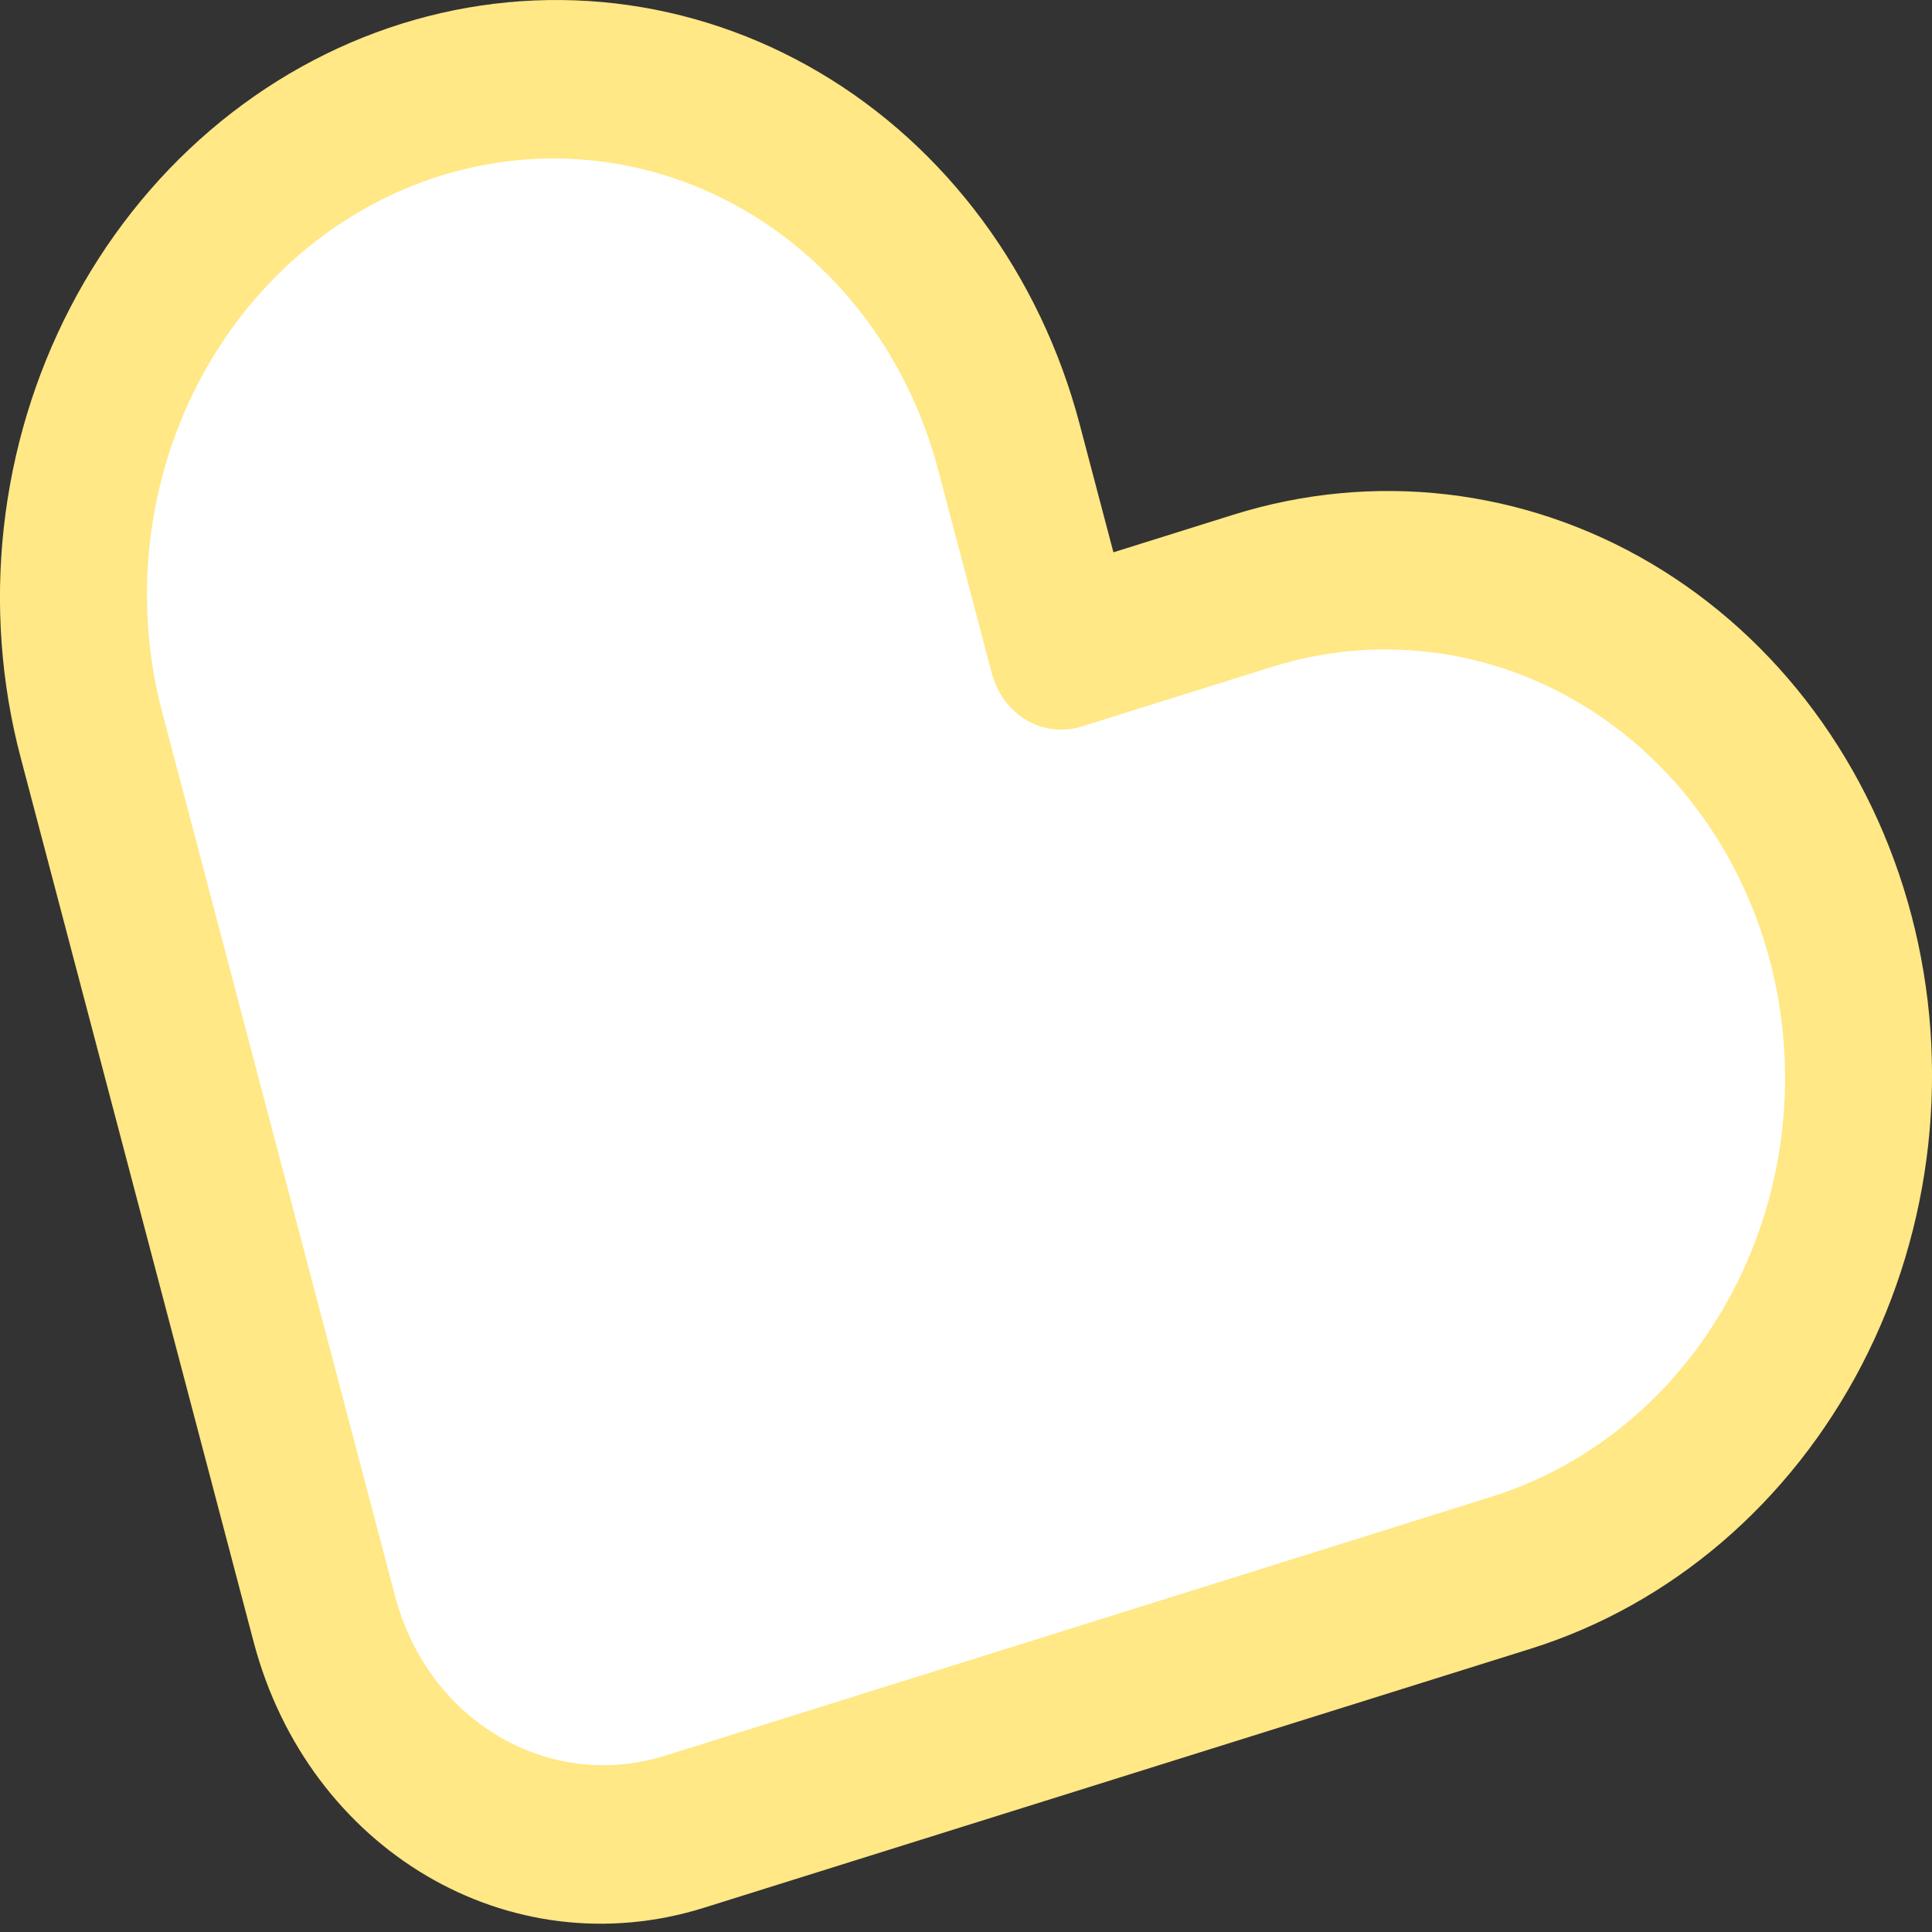
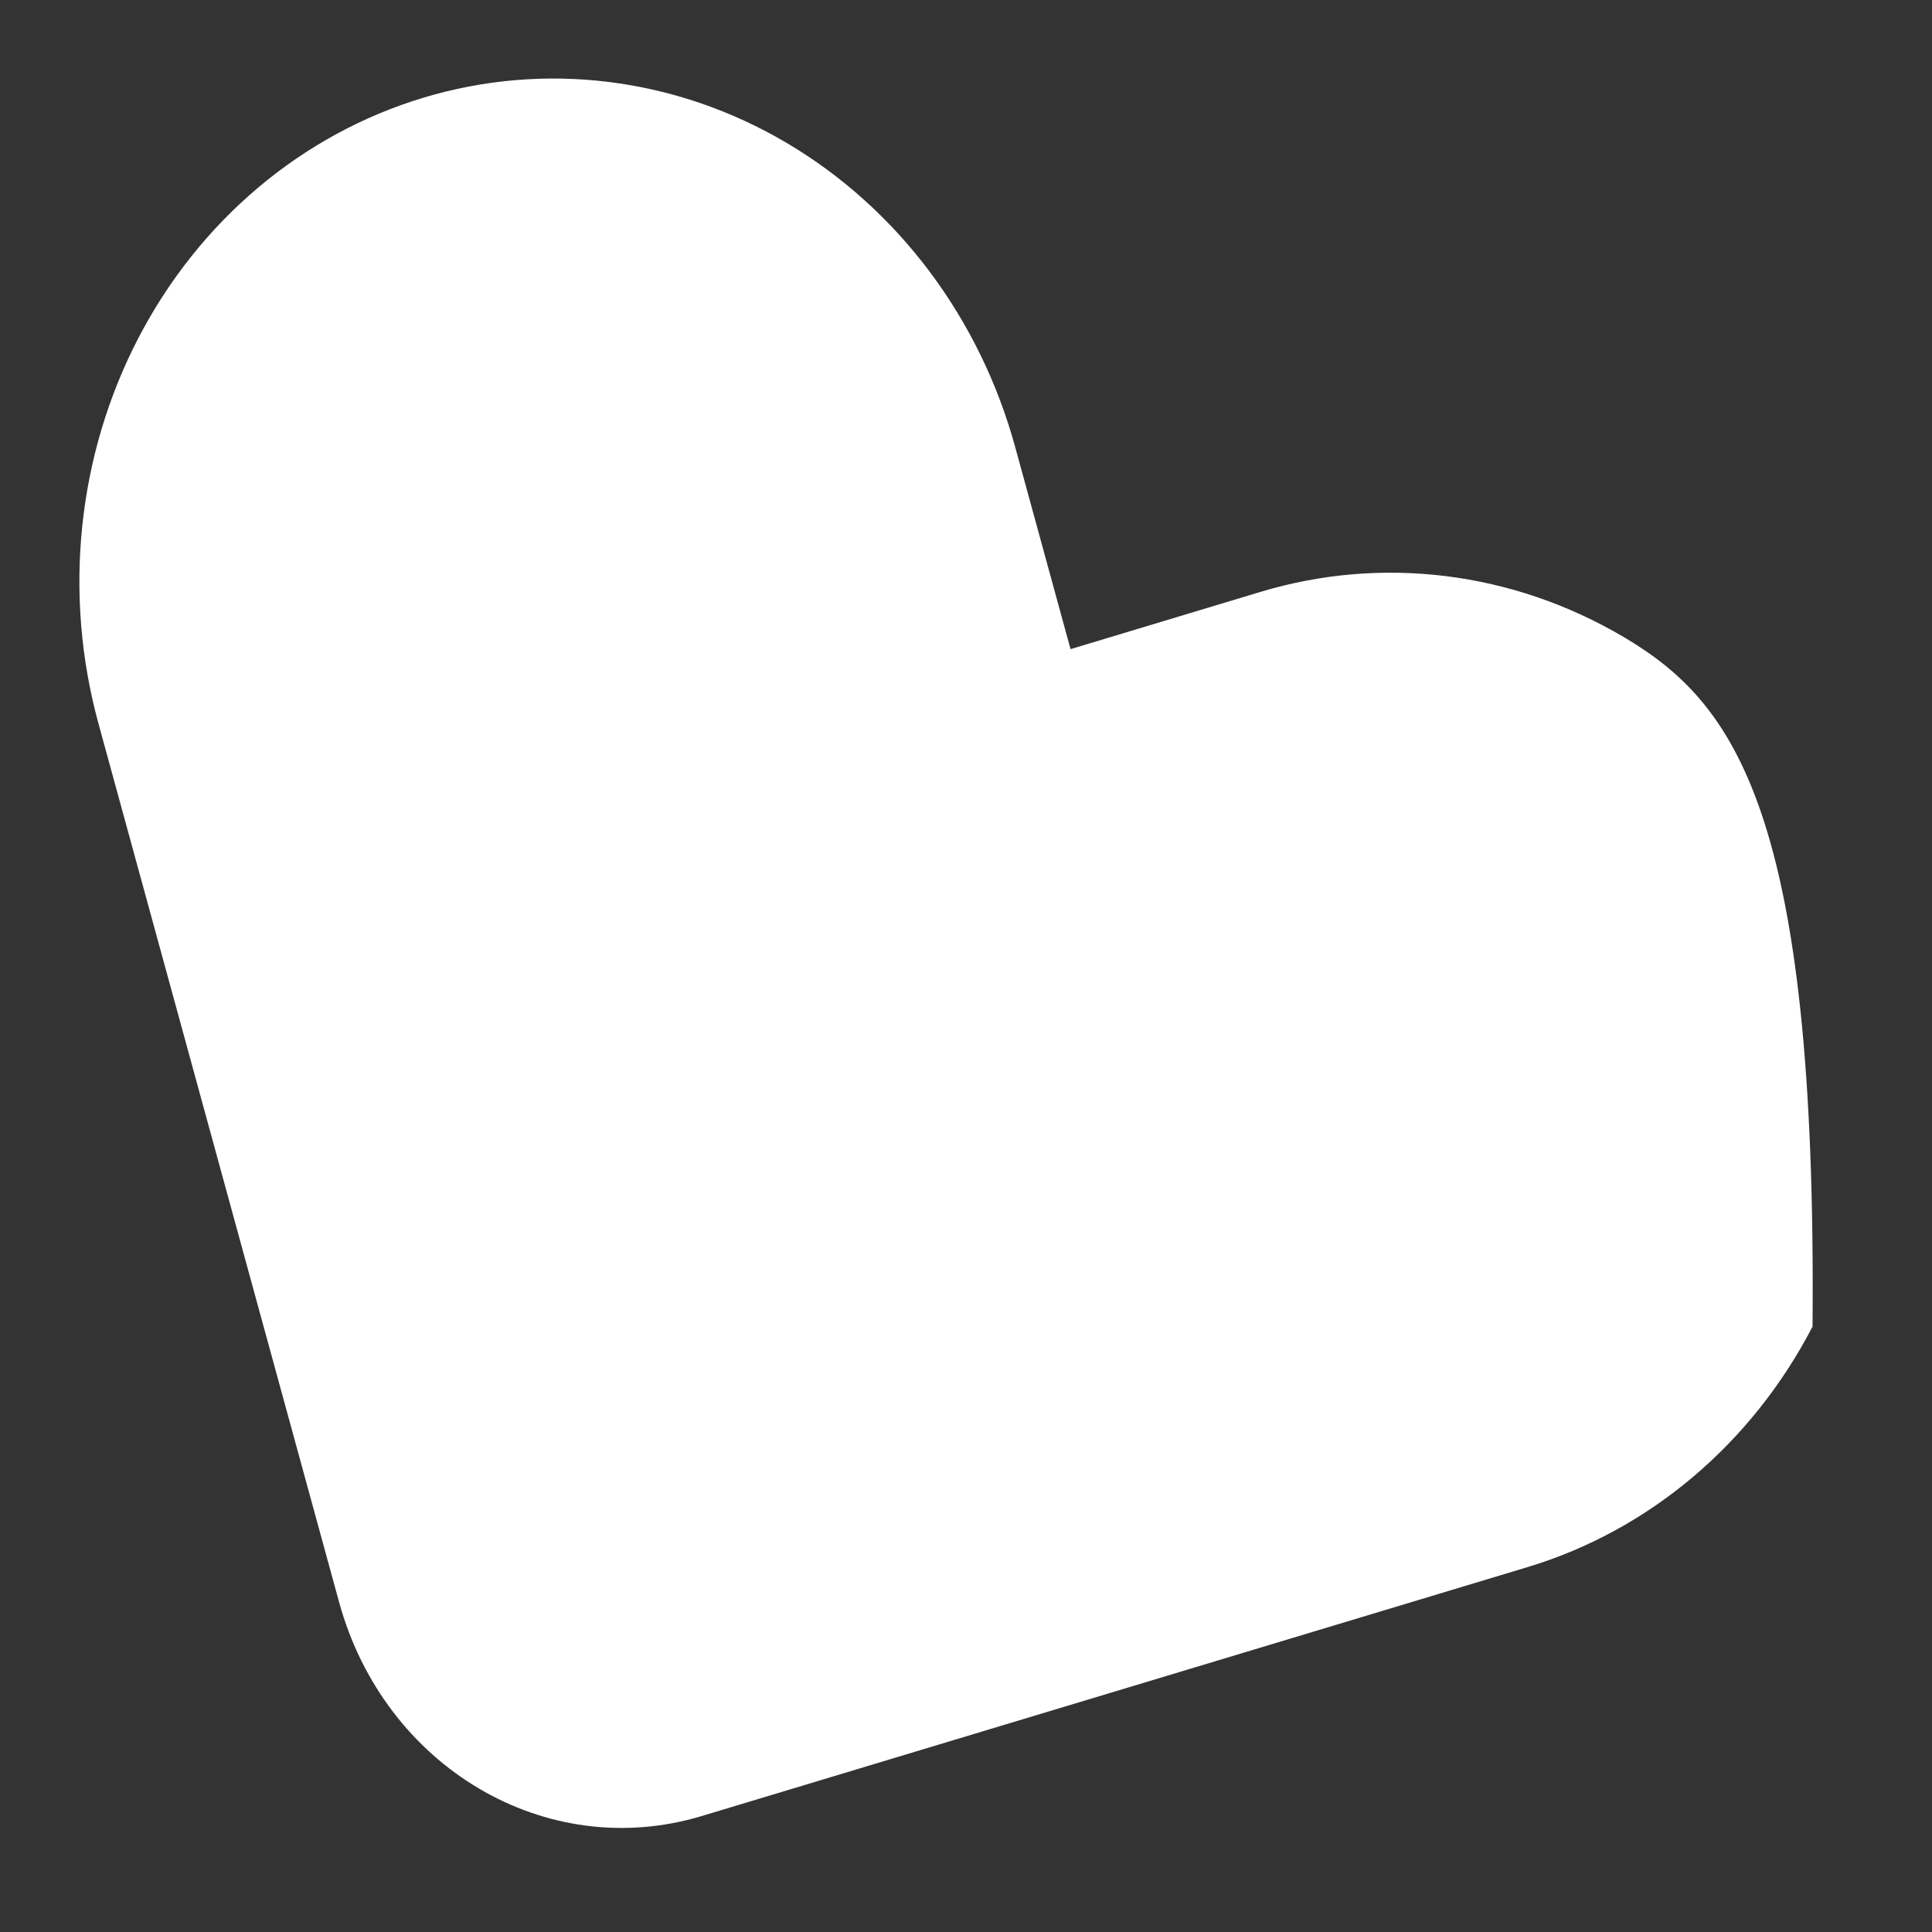
<svg xmlns="http://www.w3.org/2000/svg" width="119" height="119" viewBox="0 0 119 119" fill="none">
  <rect x="0" y="0" width="119" height="119" fill="#333333" stroke="none" />
-   <path d="M26.072 6.02C22.364 7.137 18.905 9.021 15.893 11.562C12.881 14.104 10.375 17.255 8.517 20.834C6.659 24.413 5.486 28.351 5.065 32.423C4.644 36.494 4.984 40.62 6.064 44.564L20.883 98.67C23.674 108.858 33.644 114.744 43.223 111.857L94.087 96.525C101.575 94.268 107.889 88.939 111.642 81.711C115.394 74.482 116.276 65.946 114.094 57.981C111.913 50.015 106.846 43.273 100.008 39.236C93.171 35.2 85.122 34.201 77.634 36.458L65.939 39.983L62.532 27.543C61.452 23.599 59.652 19.913 57.235 16.697C54.818 13.481 51.831 10.797 48.446 8.798C45.06 6.8 41.342 5.526 37.503 5.049C33.664 4.572 29.78 4.902 26.072 6.02Z" fill="white" />
-   <path fill-rule="evenodd" clip-rule="evenodd" d="M37.902 0.211C42.317 0.725 46.584 2.167 50.461 4.456C54.338 6.744 57.749 9.835 60.501 13.552C63.253 17.269 65.292 21.541 66.5 26.126L68.58 34.019L75.956 31.708C84.608 28.997 93.864 30.077 101.692 34.698C109.519 39.319 115.292 47.11 117.731 56.368C120.17 65.628 119.074 75.597 114.672 84.079C110.269 92.56 102.929 98.843 94.275 101.554L43.366 117.505C31.382 121.26 19 113.95 15.621 101.127L1.27 46.652C0.062 42.067 -0.291 37.26 0.233 32.504C0.758 27.749 2.149 23.14 4.329 18.941C6.508 14.742 9.432 11.038 12.933 8.039C16.434 5.041 20.441 2.808 24.726 1.465L25.919 6.15L24.726 1.465C29.01 0.123 33.487 -0.302 37.902 0.211ZM46.007 13.036C43.156 11.352 40.019 10.293 36.776 9.915C33.533 9.538 30.249 9.851 27.111 10.834L27.111 10.834C23.974 11.817 21.044 13.451 18.488 15.64C15.932 17.829 13.8 20.532 12.21 23.594C10.621 26.655 9.606 30.018 9.223 33.489C8.84 36.962 9.097 40.477 9.982 43.834L5.626 45.243L9.982 43.834L24.333 98.309C26.36 106.003 33.79 110.389 40.98 108.136L91.889 92.185C98.225 90.2 103.581 85.607 106.79 79.426C109.999 73.244 110.805 65.965 109.019 59.186C107.232 52.404 102.997 46.678 97.238 43.278C91.478 39.878 84.68 39.091 78.342 41.077L66.637 44.744C64.24 45.495 61.764 44.033 61.088 41.468L57.788 28.943L61.894 27.615L57.788 28.943C56.904 25.586 55.409 22.452 53.388 19.721C51.366 16.991 48.858 14.719 46.007 13.036Z" fill="#FFE885" />
+   <path d="M26.072 6.02C22.364 7.137 18.905 9.021 15.893 11.562C12.881 14.104 10.375 17.255 8.517 20.834C6.659 24.413 5.486 28.351 5.065 32.423C4.644 36.494 4.984 40.62 6.064 44.564L20.883 98.67C23.674 108.858 33.644 114.744 43.223 111.857L94.087 96.525C101.575 94.268 107.889 88.939 111.642 81.711C111.913 50.015 106.846 43.273 100.008 39.236C93.171 35.2 85.122 34.201 77.634 36.458L65.939 39.983L62.532 27.543C61.452 23.599 59.652 19.913 57.235 16.697C54.818 13.481 51.831 10.797 48.446 8.798C45.06 6.8 41.342 5.526 37.503 5.049C33.664 4.572 29.78 4.902 26.072 6.02Z" fill="white" />
</svg>